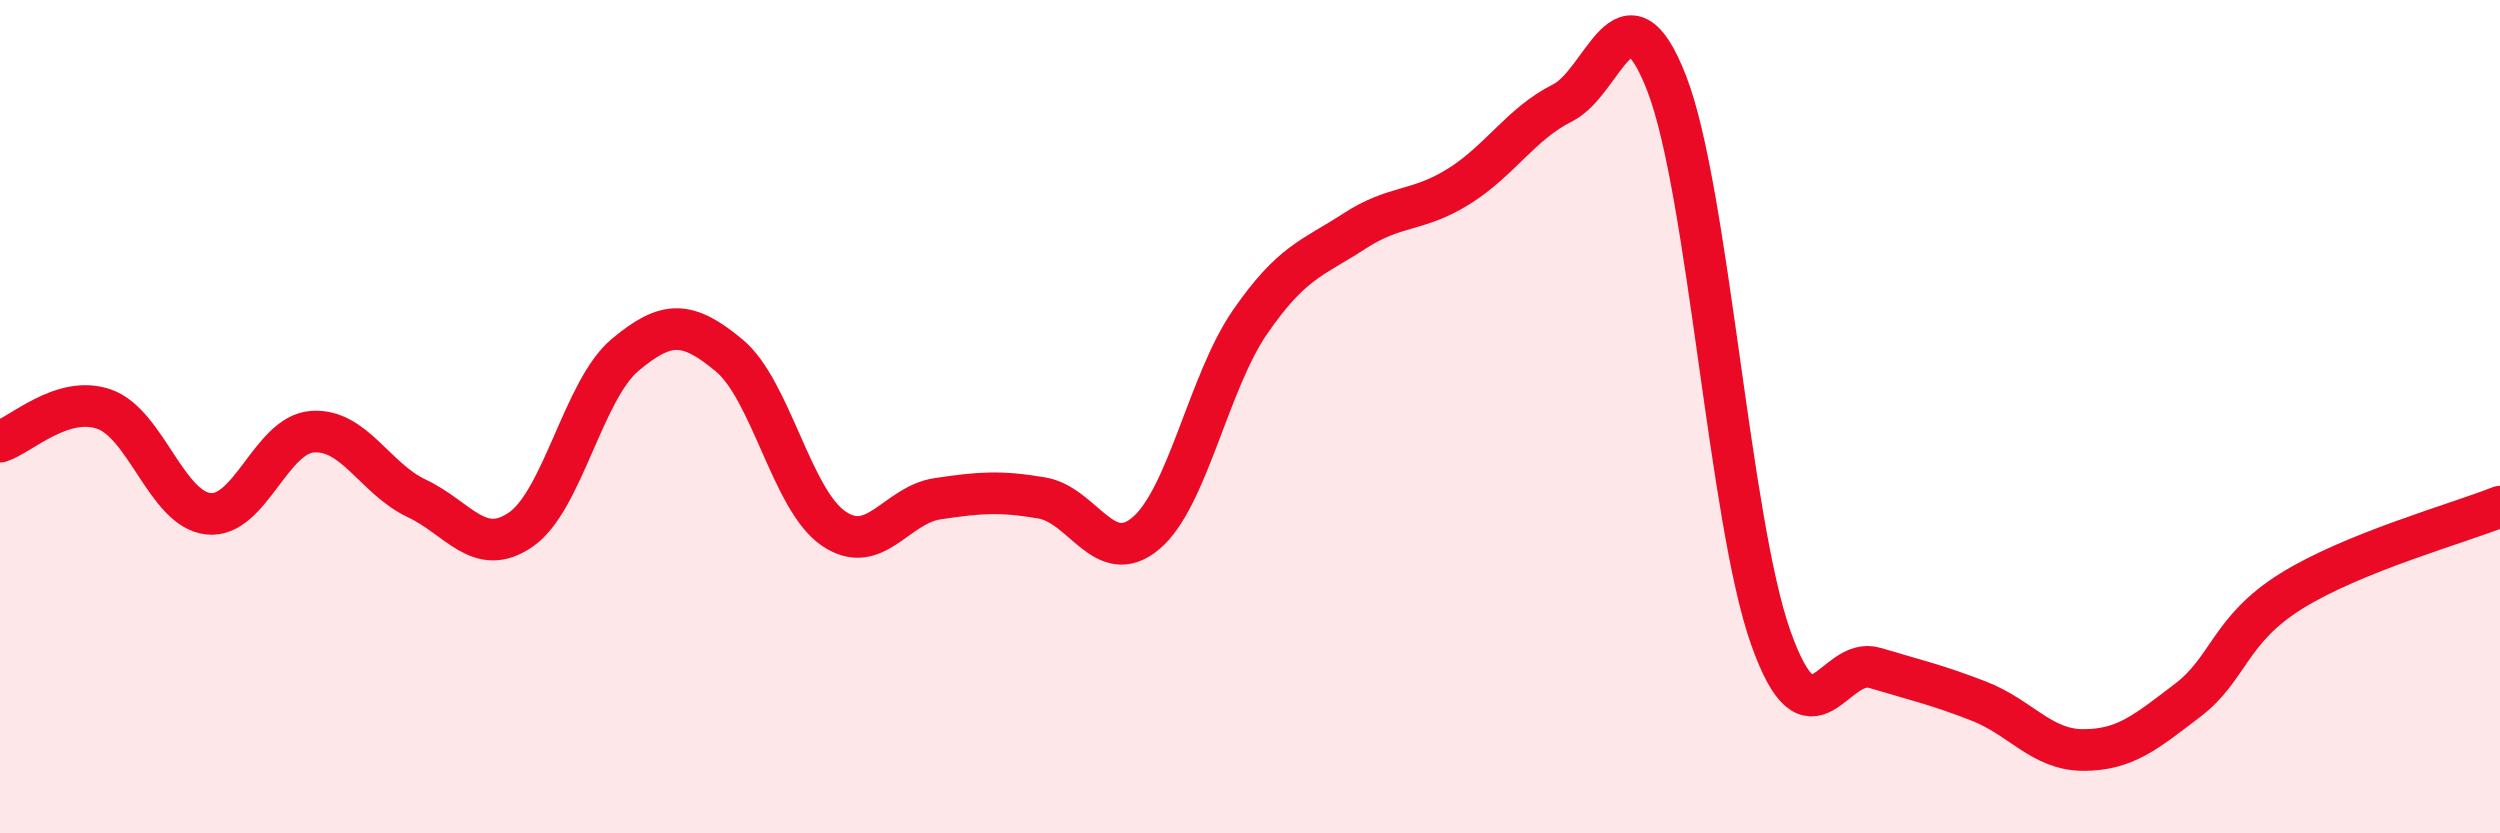
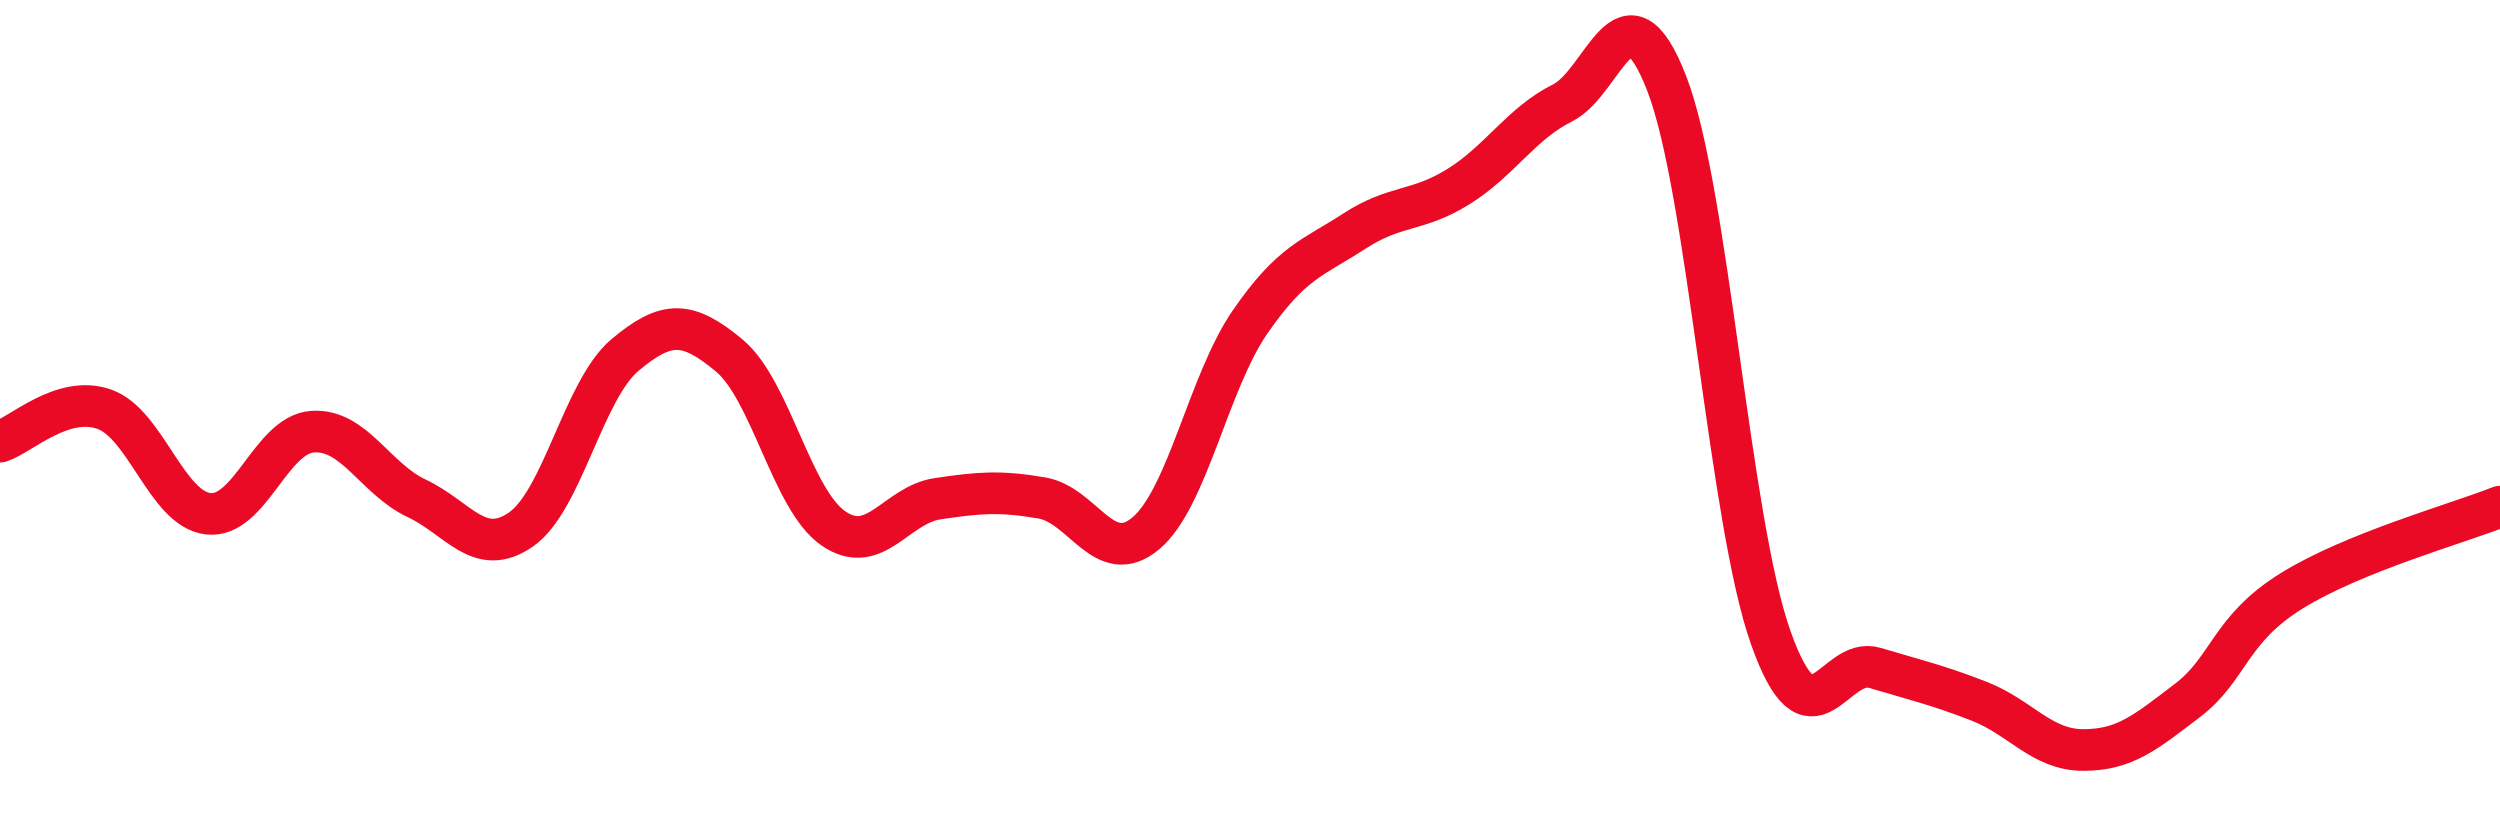
<svg xmlns="http://www.w3.org/2000/svg" width="60" height="20" viewBox="0 0 60 20">
-   <path d="M 0,10.6 C 0.5,10.44 1.5,9.47 2.5,9.82 C 3.5,10.17 4,12.22 5,12.33 C 6,12.44 6.5,10.43 7.5,10.36 C 8.5,10.29 9,11.49 10,11.96 C 11,12.43 11.5,13.4 12.5,12.71 C 13.5,12.02 14,9.36 15,8.52 C 16,7.68 16.5,7.7 17.5,8.53 C 18.5,9.36 19,11.99 20,12.68 C 21,13.37 21.5,12.12 22.5,11.97 C 23.5,11.82 24,11.78 25,11.95 C 26,12.12 26.5,13.64 27.5,12.8 C 28.5,11.96 29,9.18 30,7.73 C 31,6.28 31.5,6.2 32.5,5.55 C 33.5,4.9 34,5.1 35,4.48 C 36,3.86 36.5,2.97 37.5,2.47 C 38.5,1.97 39,-0.57 40,2 C 41,4.57 41.5,12.5 42.5,15.31 C 43.5,18.12 44,15.73 45,16.03 C 46,16.33 46.5,16.44 47.5,16.83 C 48.5,17.22 49,18 50,18 C 51,18 51.5,17.57 52.5,16.81 C 53.5,16.05 53.5,15.11 55,14.18 C 56.5,13.25 59,12.56 60,12.16L60 20L0 20Z" fill="#EB0A25" opacity="0.1" stroke-linecap="round" stroke-linejoin="round" />
  <path d="M 0,10.6 C 0.5,10.44 1.5,9.47 2.5,9.82 C 3.5,10.17 4,12.22 5,12.33 C 6,12.44 6.5,10.43 7.5,10.36 C 8.5,10.29 9,11.49 10,11.96 C 11,12.43 11.5,13.4 12.5,12.71 C 13.5,12.02 14,9.36 15,8.52 C 16,7.68 16.5,7.7 17.5,8.53 C 18.5,9.36 19,11.99 20,12.68 C 21,13.37 21.5,12.12 22.5,11.97 C 23.5,11.82 24,11.78 25,11.95 C 26,12.12 26.5,13.64 27.5,12.8 C 28.5,11.96 29,9.18 30,7.73 C 31,6.28 31.5,6.2 32.5,5.55 C 33.5,4.9 34,5.1 35,4.48 C 36,3.86 36.5,2.97 37.5,2.47 C 38.5,1.97 39,-0.57 40,2 C 41,4.57 41.5,12.5 42.5,15.31 C 43.5,18.12 44,15.73 45,16.03 C 46,16.33 46.5,16.44 47.5,16.83 C 48.5,17.22 49,18 50,18 C 51,18 51.5,17.57 52.5,16.81 C 53.5,16.05 53.5,15.11 55,14.18 C 56.5,13.25 59,12.56 60,12.16" stroke="#EB0A25" stroke-width="1" fill="none" stroke-linecap="round" stroke-linejoin="round" />
</svg>